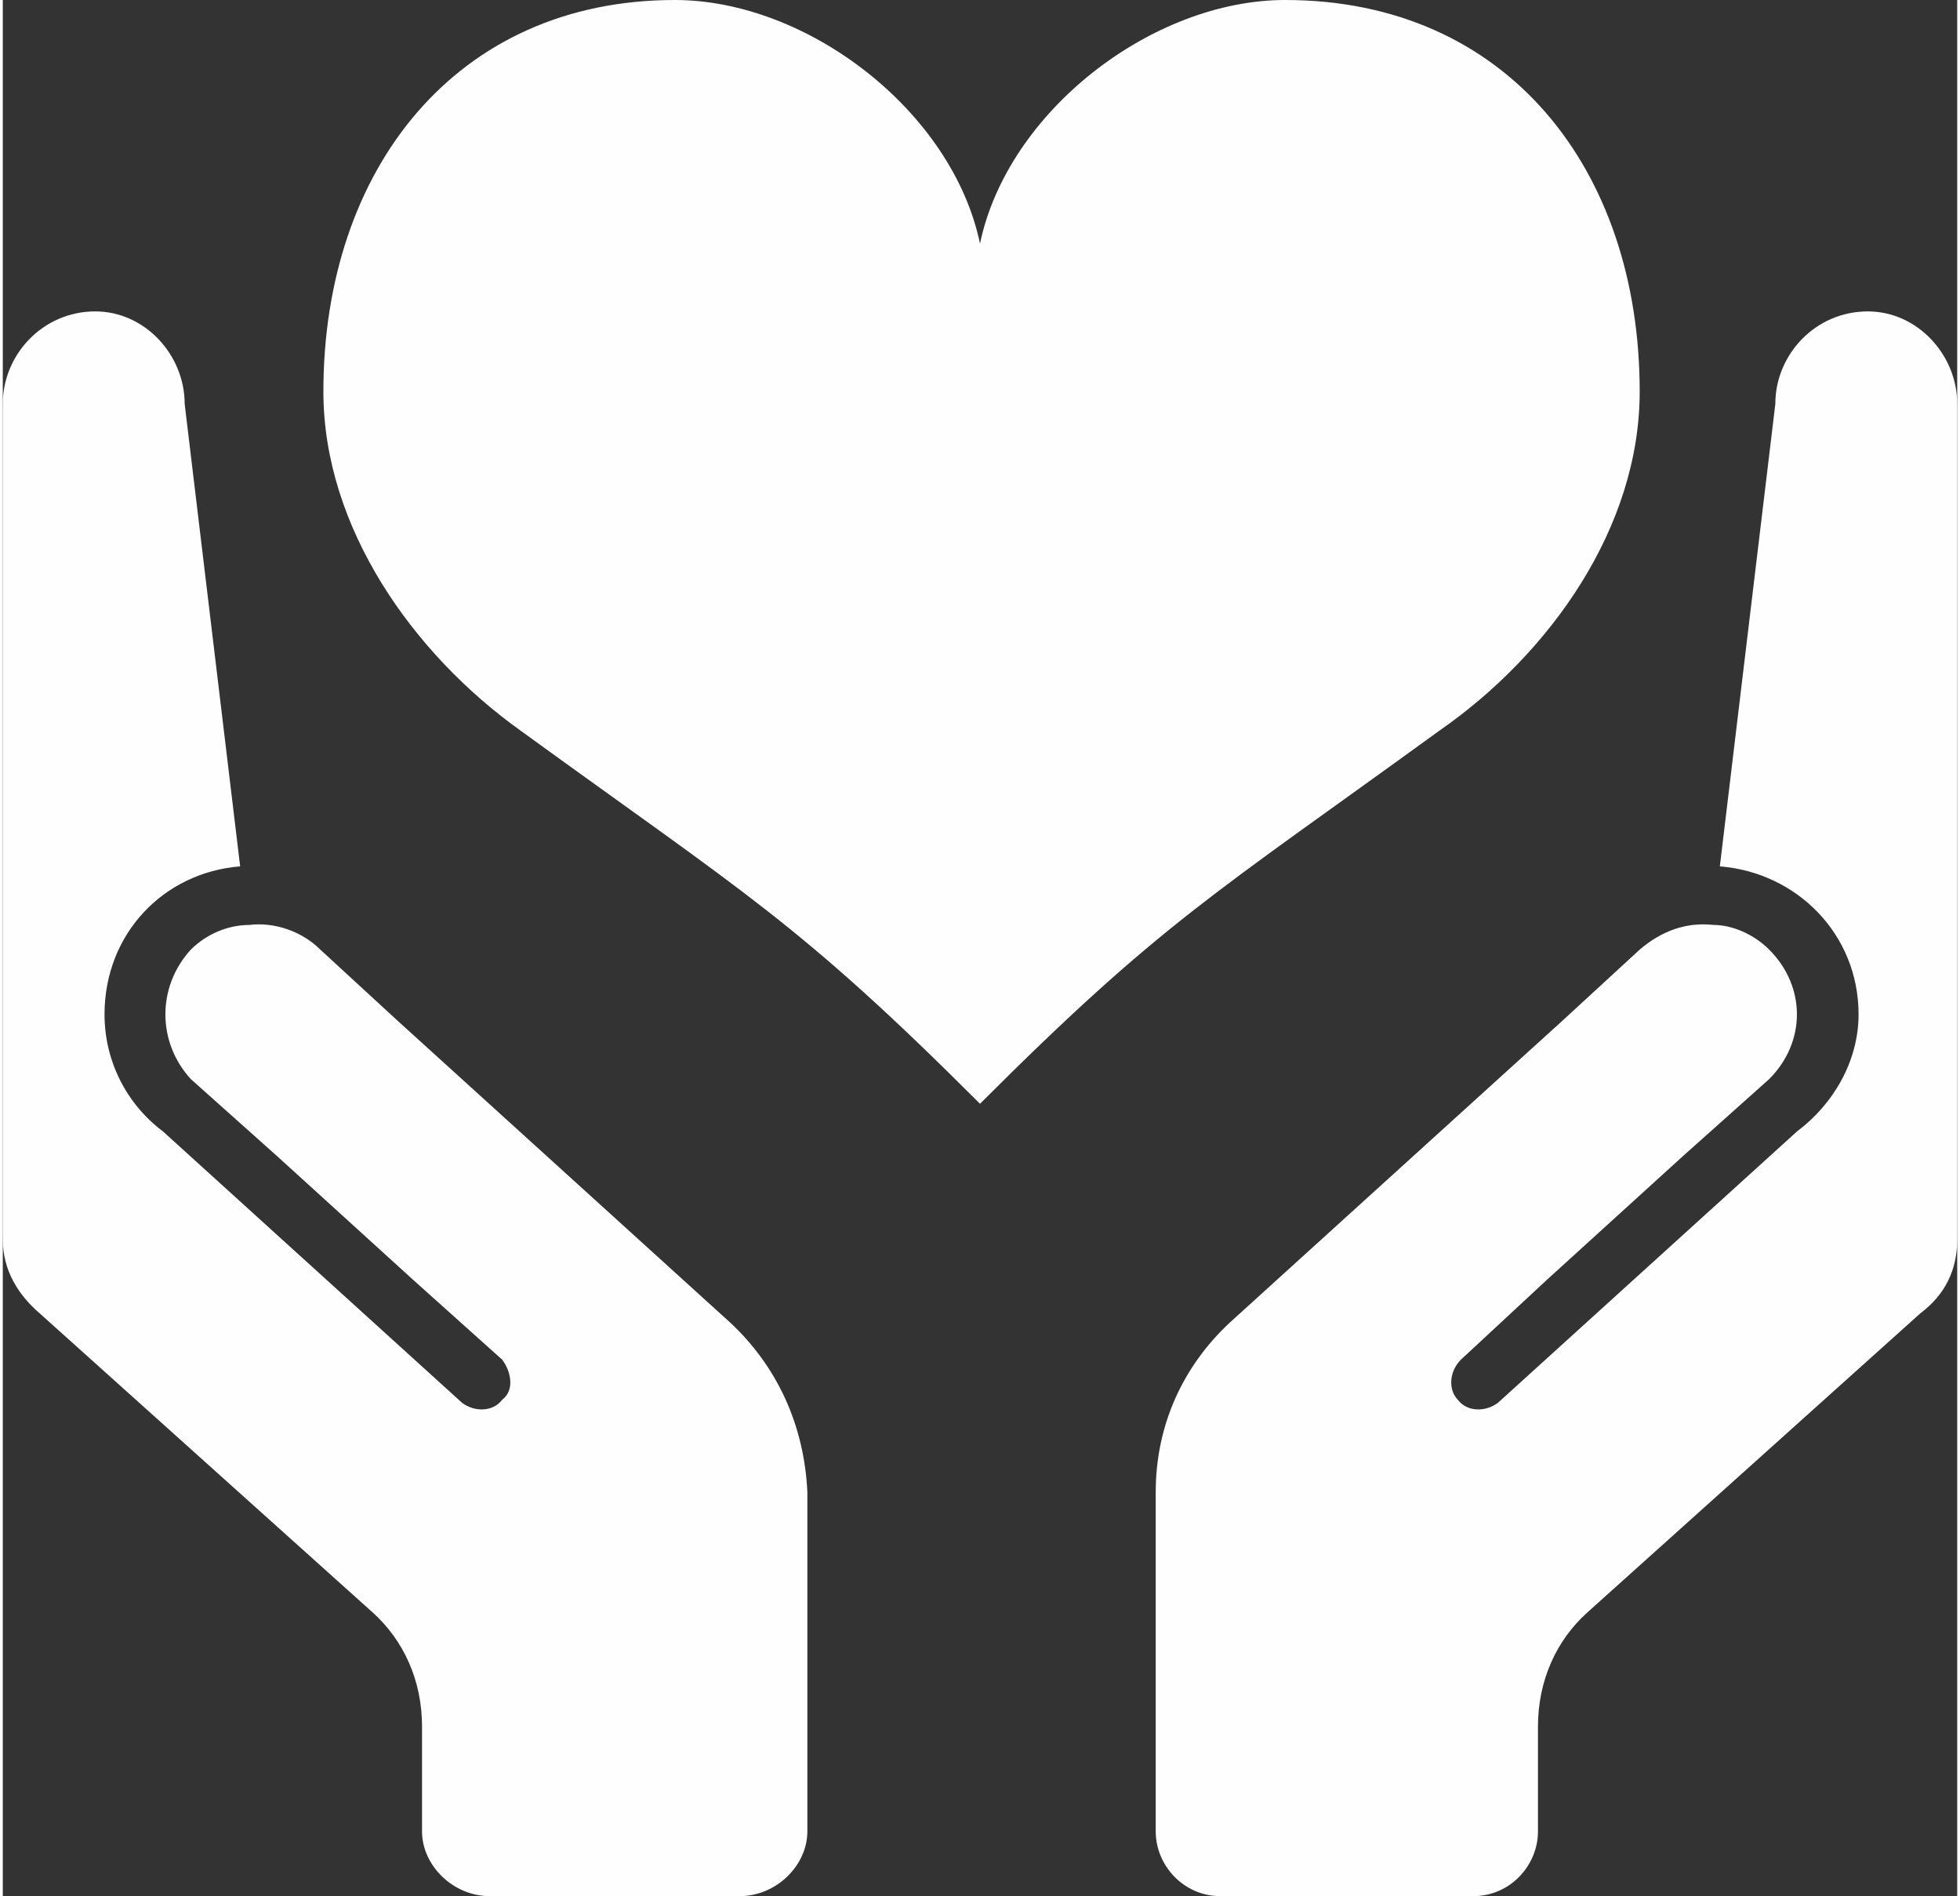
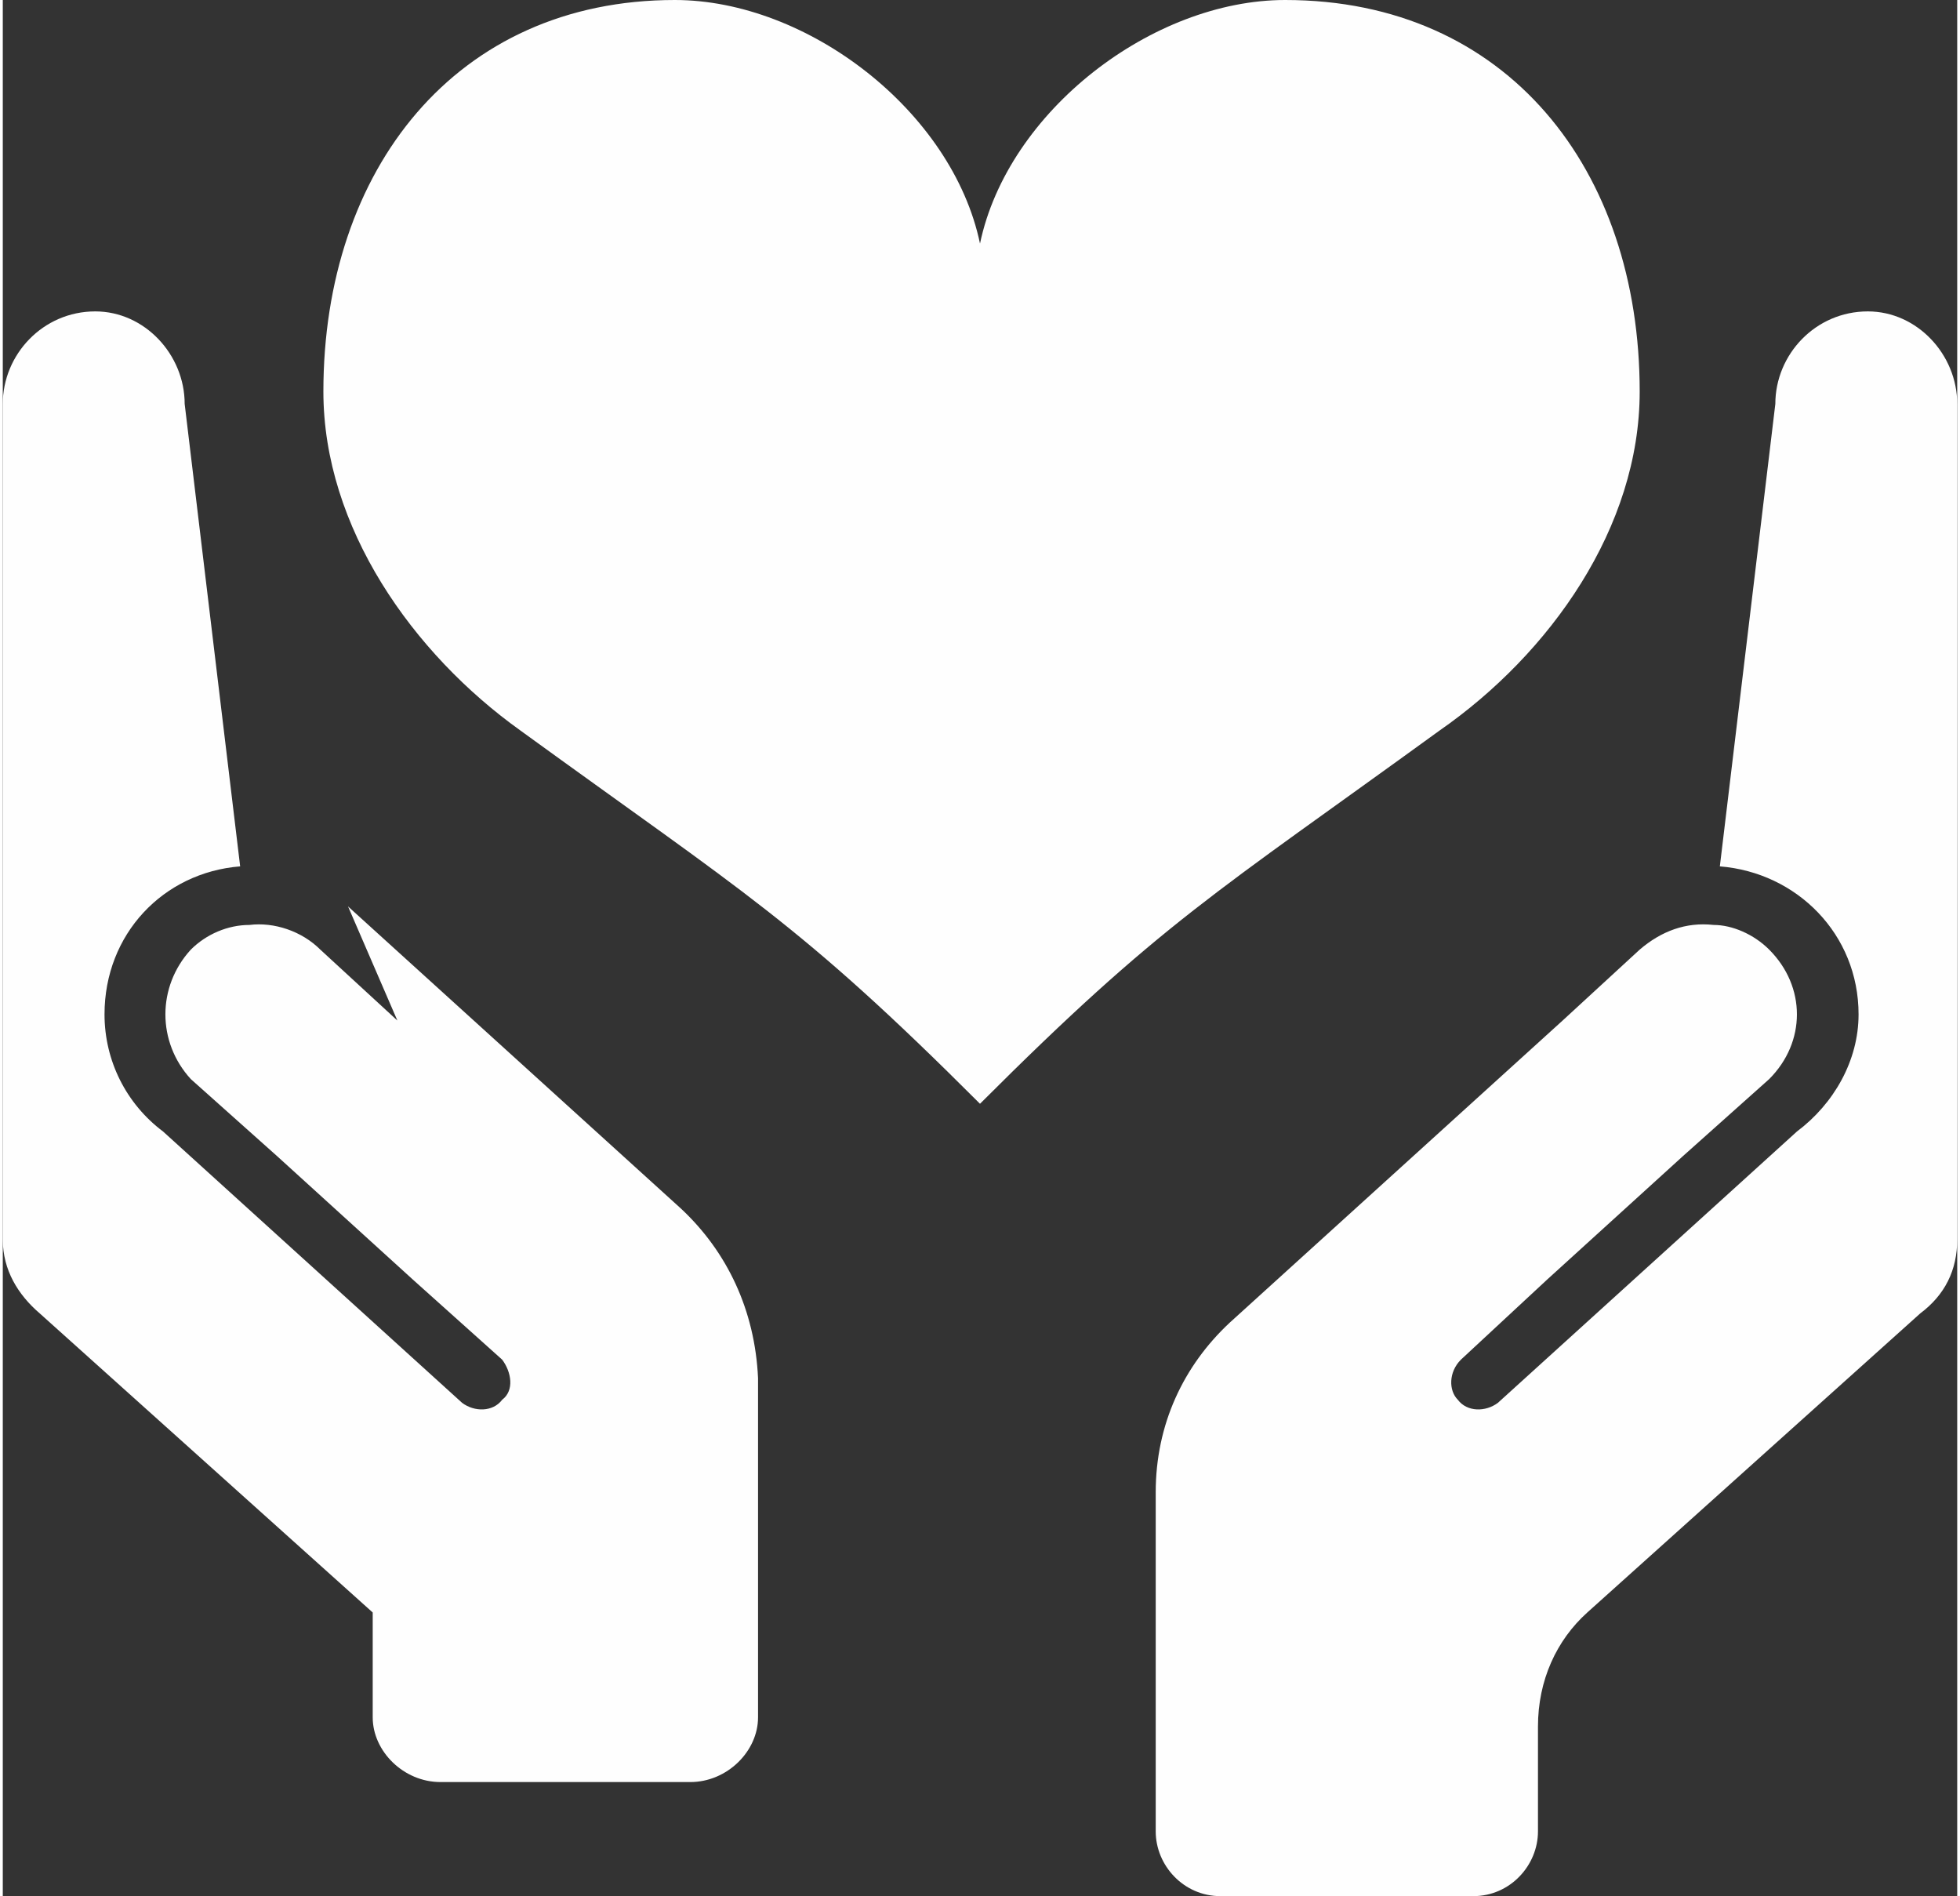
<svg xmlns="http://www.w3.org/2000/svg" xml:space="preserve" width="275px" height="266px" version="1.1" style="shape-rendering:geometricPrecision; text-rendering:geometricPrecision; image-rendering:optimizeQuality; fill-rule:evenodd; clip-rule:evenodd" viewBox="0 0 6340 6150">
  <rect x="0" y="0" width="6340" height="6150" fill="#333333" stroke="none" />
  <defs>
    <style type="text/css">
   
    .fil0 {fill:#FEFEFE}
   
  </style>
  </defs>
  <g id="Layer_x0020_1">
-     <path class="fil0" d="M5310 1270c0,-720 -430,-1270 -1150,-1270 -430,0 -900,360 -990,790 -90,-430 -560,-790 -990,-790 -710,0 -1140,550 -1140,1270 0,440 290,850 640,1100 730,530 900,620 1490,1210 590,-590 760,-680 1490,-1210 360,-250 650,-660 650,-1100zm740 -260c-170,0 -300,140 -300,300l-180 1500c250,20 450,220 450,480 0,150 -80,290 -200,380l-970 880c-40,30 -100,30 -130,-10 -30,-30 -30,-90 10,-130l280 -260 440 -400 280 -250c120,-120 120,-300 0,-420 -50,-50 -120,-80 -180,-80 -90,-10 -170,20 -240,80l-250 230c0,0 0,0 0,0l-1080 980c-150,140 -240,330 -240,550l0 940 0 160 0 0c0,110 90,210 210,210l820 0c120,0 210,-100 210,-210l0 0 0 -340c0,-150 60,-280 160,-370l1080 -970c80,-60 120,-140 120,-240l0 -2710c0,-160 -130,-300 -290,-300zm-4770 2300c0,0 0,0 0,0l-250 -230c-60,-60 -150,-90 -230,-80 -70,0 -140,30 -190,80 -110,120 -110,300 0,420l280 250 440 400 290 260c30,40 40,100 0,130 -30,40 -90,40 -130,10l-970 -880c-120,-90 -190,-230 -190,-380 0,-260 190,-460 440,-480l-180 -1500c0,-160 -130,-300 -290,-300 -170,0 -300,140 -300,300l0 2710c0,100 50,180 120,240l1080 970c100,90 160,220 160,370l0 340 0 0 0 0c0,110 100,210 220,210l810 0c120,0 220,-100 220,-210l0 0 0 -160 0 -940c-10,-220 -100,-410 -250,-550l-1080 -980z" />
+     <path class="fil0" d="M5310 1270c0,-720 -430,-1270 -1150,-1270 -430,0 -900,360 -990,790 -90,-430 -560,-790 -990,-790 -710,0 -1140,550 -1140,1270 0,440 290,850 640,1100 730,530 900,620 1490,1210 590,-590 760,-680 1490,-1210 360,-250 650,-660 650,-1100zm740 -260c-170,0 -300,140 -300,300l-180 1500c250,20 450,220 450,480 0,150 -80,290 -200,380l-970 880c-40,30 -100,30 -130,-10 -30,-30 -30,-90 10,-130l280 -260 440 -400 280 -250c120,-120 120,-300 0,-420 -50,-50 -120,-80 -180,-80 -90,-10 -170,20 -240,80l-250 230c0,0 0,0 0,0l-1080 980c-150,140 -240,330 -240,550l0 940 0 160 0 0c0,110 90,210 210,210l820 0c120,0 210,-100 210,-210l0 0 0 -340c0,-150 60,-280 160,-370l1080 -970c80,-60 120,-140 120,-240l0 -2710c0,-160 -130,-300 -290,-300zm-4770 2300c0,0 0,0 0,0l-250 -230c-60,-60 -150,-90 -230,-80 -70,0 -140,30 -190,80 -110,120 -110,300 0,420l280 250 440 400 290 260c30,40 40,100 0,130 -30,40 -90,40 -130,10l-970 -880c-120,-90 -190,-230 -190,-380 0,-260 190,-460 440,-480l-180 -1500c0,-160 -130,-300 -290,-300 -170,0 -300,140 -300,300l0 2710c0,100 50,180 120,240l1080 970l0 340 0 0 0 0c0,110 100,210 220,210l810 0c120,0 220,-100 220,-210l0 0 0 -160 0 -940c-10,-220 -100,-410 -250,-550l-1080 -980z" />
  </g>
</svg>